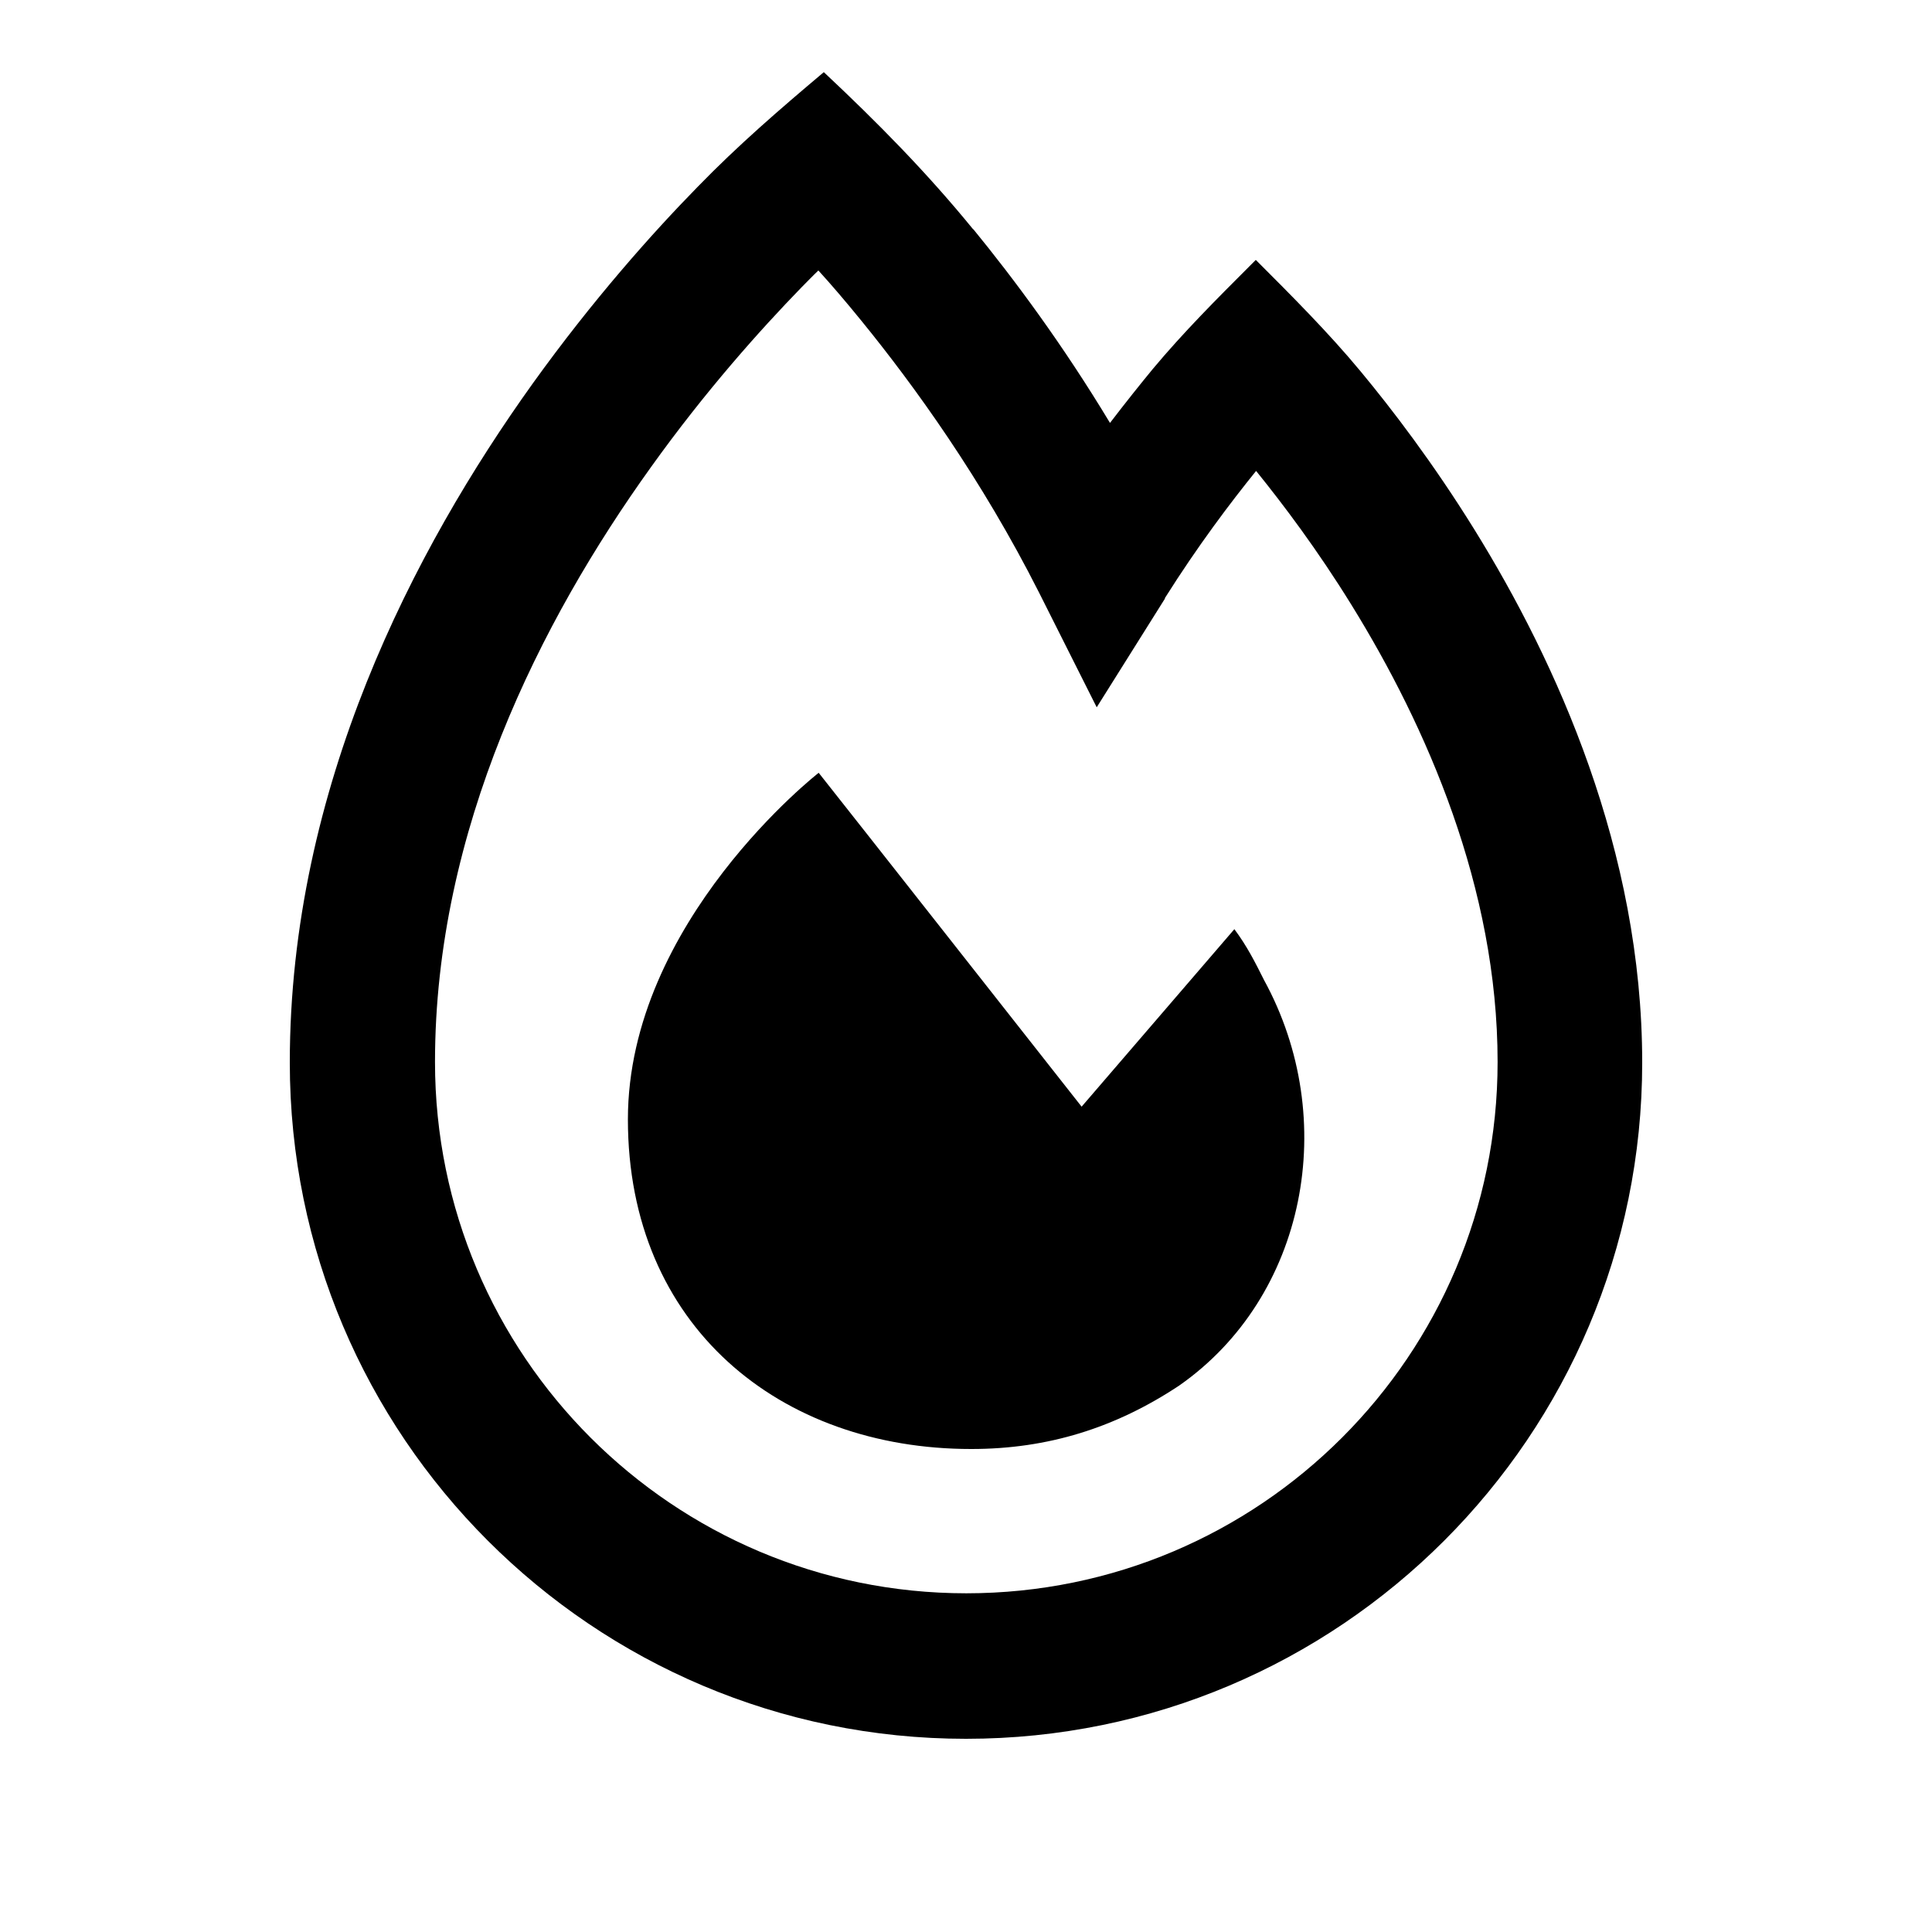
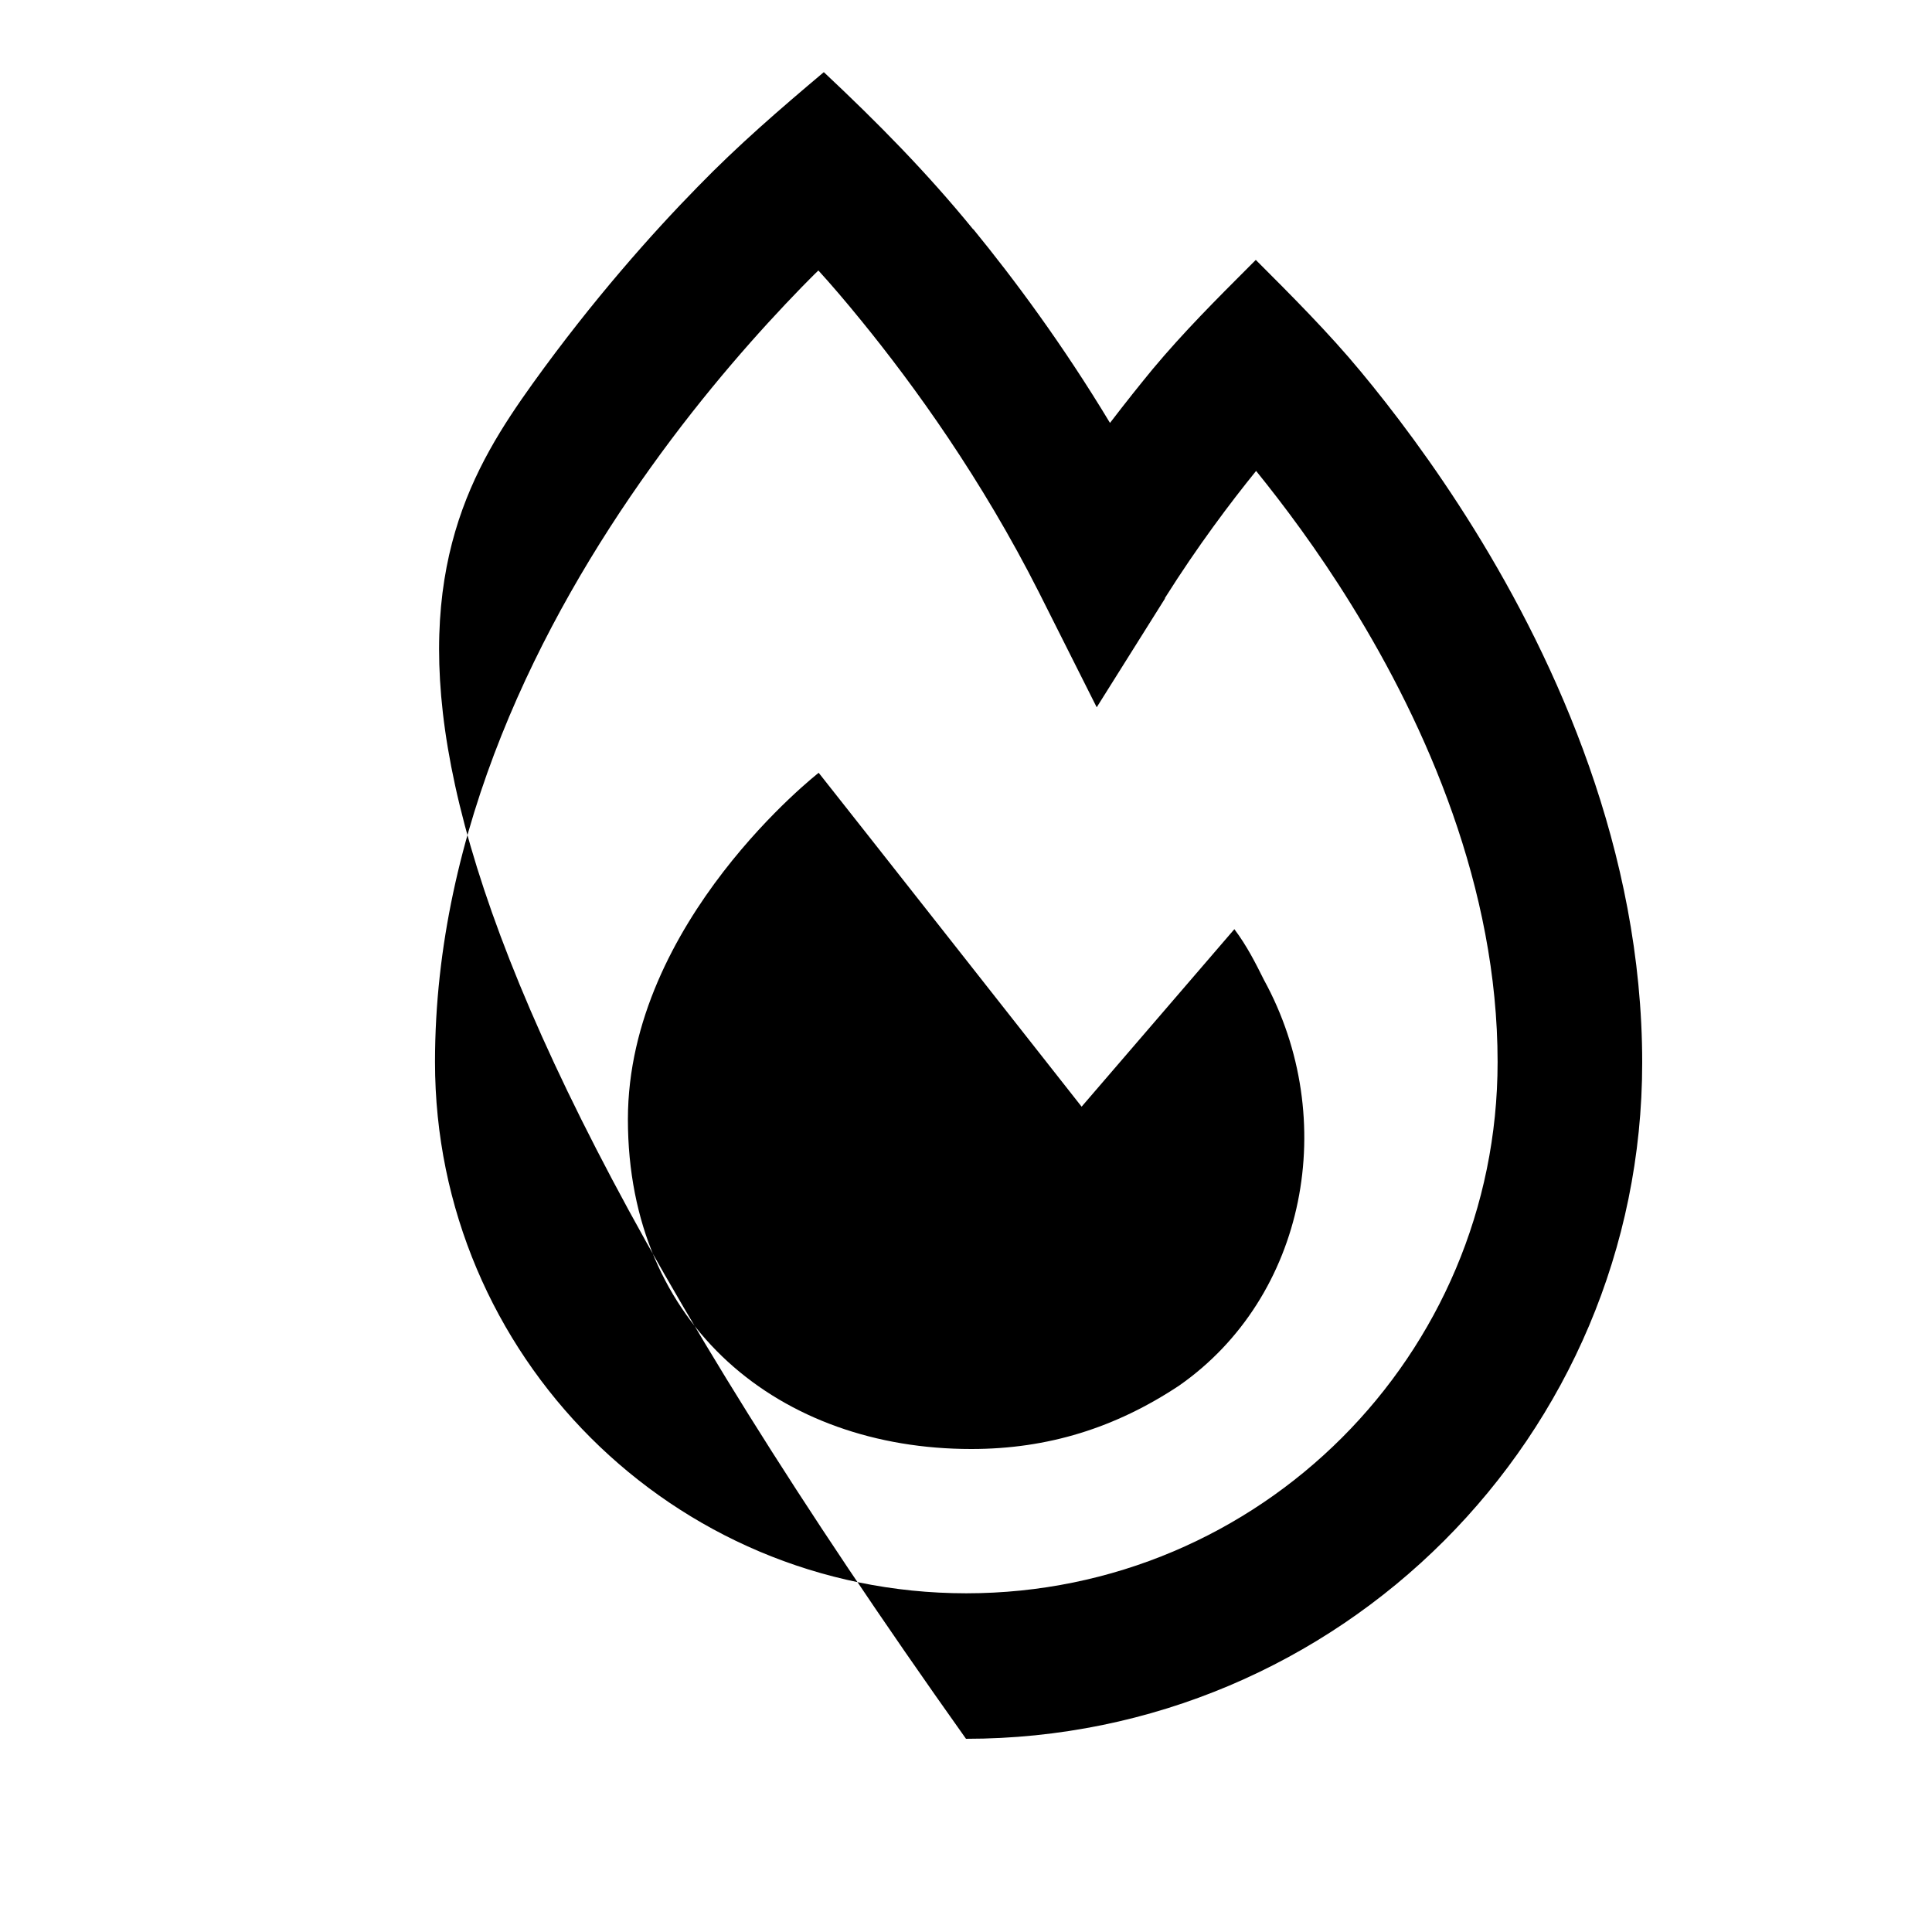
<svg xmlns="http://www.w3.org/2000/svg" viewBox="0 0 640 640">
-   <path fill="currentColor" d="M322.4 75.9C335.9 92.4 352.1 114.2 367.7 140.1C372.9 133.3 377.7 127.3 381.9 122.2C392.1 110 402.9 99.2 414.1 88C414.7 87.4 415.4 86.7 416 86.1C427.6 97.7 440.2 110.3 450.7 123C461 135.4 474.7 153.3 488.4 175.4C515.6 219.3 544 281.8 544 352C544 475.7 443.7 576 320 576C196.3 576 96 475.7 96 352C96 260.9 137.1 182 176.5 127C196.4 99.3 216.2 77.1 231.1 61.9C244.5 48.1 258.3 36.2 272.9 23.9C290.6 40.5 306.9 57 322.4 76zM385.9 198.3L363.3 234.3L344.2 196.3C325.2 158.7 302.9 127.8 285.3 106.2C280.1 99.8 275.3 94.2 271.1 89.6C269.3 91.3 267.5 93.2 265.5 95.2C251.9 109.2 233.7 129.5 215.6 154.8C179 205.8 144.1 274.9 144.1 351.8C144.1 449 222.9 527.8 320.1 527.8C417.3 527.8 496.1 449 496.1 351.8C496.1 294.1 472.5 240.5 447.7 200.4C436.4 182.1 425 167 416.1 156C407.6 166.5 396.8 180.8 385.9 198.1zM321.7 480C258.5 480 208 439.4 208 370.8C208 305.2 271.2 256 271.2 256C276.8 263 358.3 366.6 358.3 366.6L408.9 307.8C413.1 313.4 415.9 319 418.7 324.6C444 370.8 432.7 429.6 390.6 459C369.5 473 347.1 480 321.8 480z" />
+   <path fill="currentColor" d="M322.4 75.9C335.9 92.4 352.1 114.2 367.7 140.1C372.9 133.3 377.7 127.3 381.9 122.2C392.1 110 402.9 99.2 414.1 88C414.7 87.4 415.4 86.7 416 86.1C427.6 97.7 440.2 110.3 450.7 123C461 135.4 474.7 153.3 488.4 175.4C515.6 219.3 544 281.8 544 352C544 475.7 443.7 576 320 576C96 260.9 137.1 182 176.5 127C196.4 99.3 216.2 77.1 231.1 61.9C244.5 48.1 258.3 36.2 272.9 23.9C290.6 40.5 306.9 57 322.4 76zM385.9 198.3L363.3 234.3L344.2 196.3C325.2 158.7 302.9 127.8 285.3 106.2C280.1 99.8 275.3 94.2 271.1 89.6C269.3 91.3 267.5 93.2 265.5 95.2C251.9 109.2 233.7 129.5 215.6 154.8C179 205.8 144.1 274.9 144.1 351.8C144.1 449 222.9 527.8 320.1 527.8C417.3 527.8 496.1 449 496.1 351.8C496.1 294.1 472.5 240.5 447.7 200.4C436.4 182.1 425 167 416.1 156C407.6 166.5 396.8 180.8 385.9 198.1zM321.7 480C258.5 480 208 439.4 208 370.8C208 305.2 271.2 256 271.2 256C276.8 263 358.3 366.6 358.3 366.6L408.9 307.8C413.1 313.4 415.9 319 418.7 324.6C444 370.8 432.7 429.6 390.6 459C369.5 473 347.1 480 321.8 480z" />
</svg>